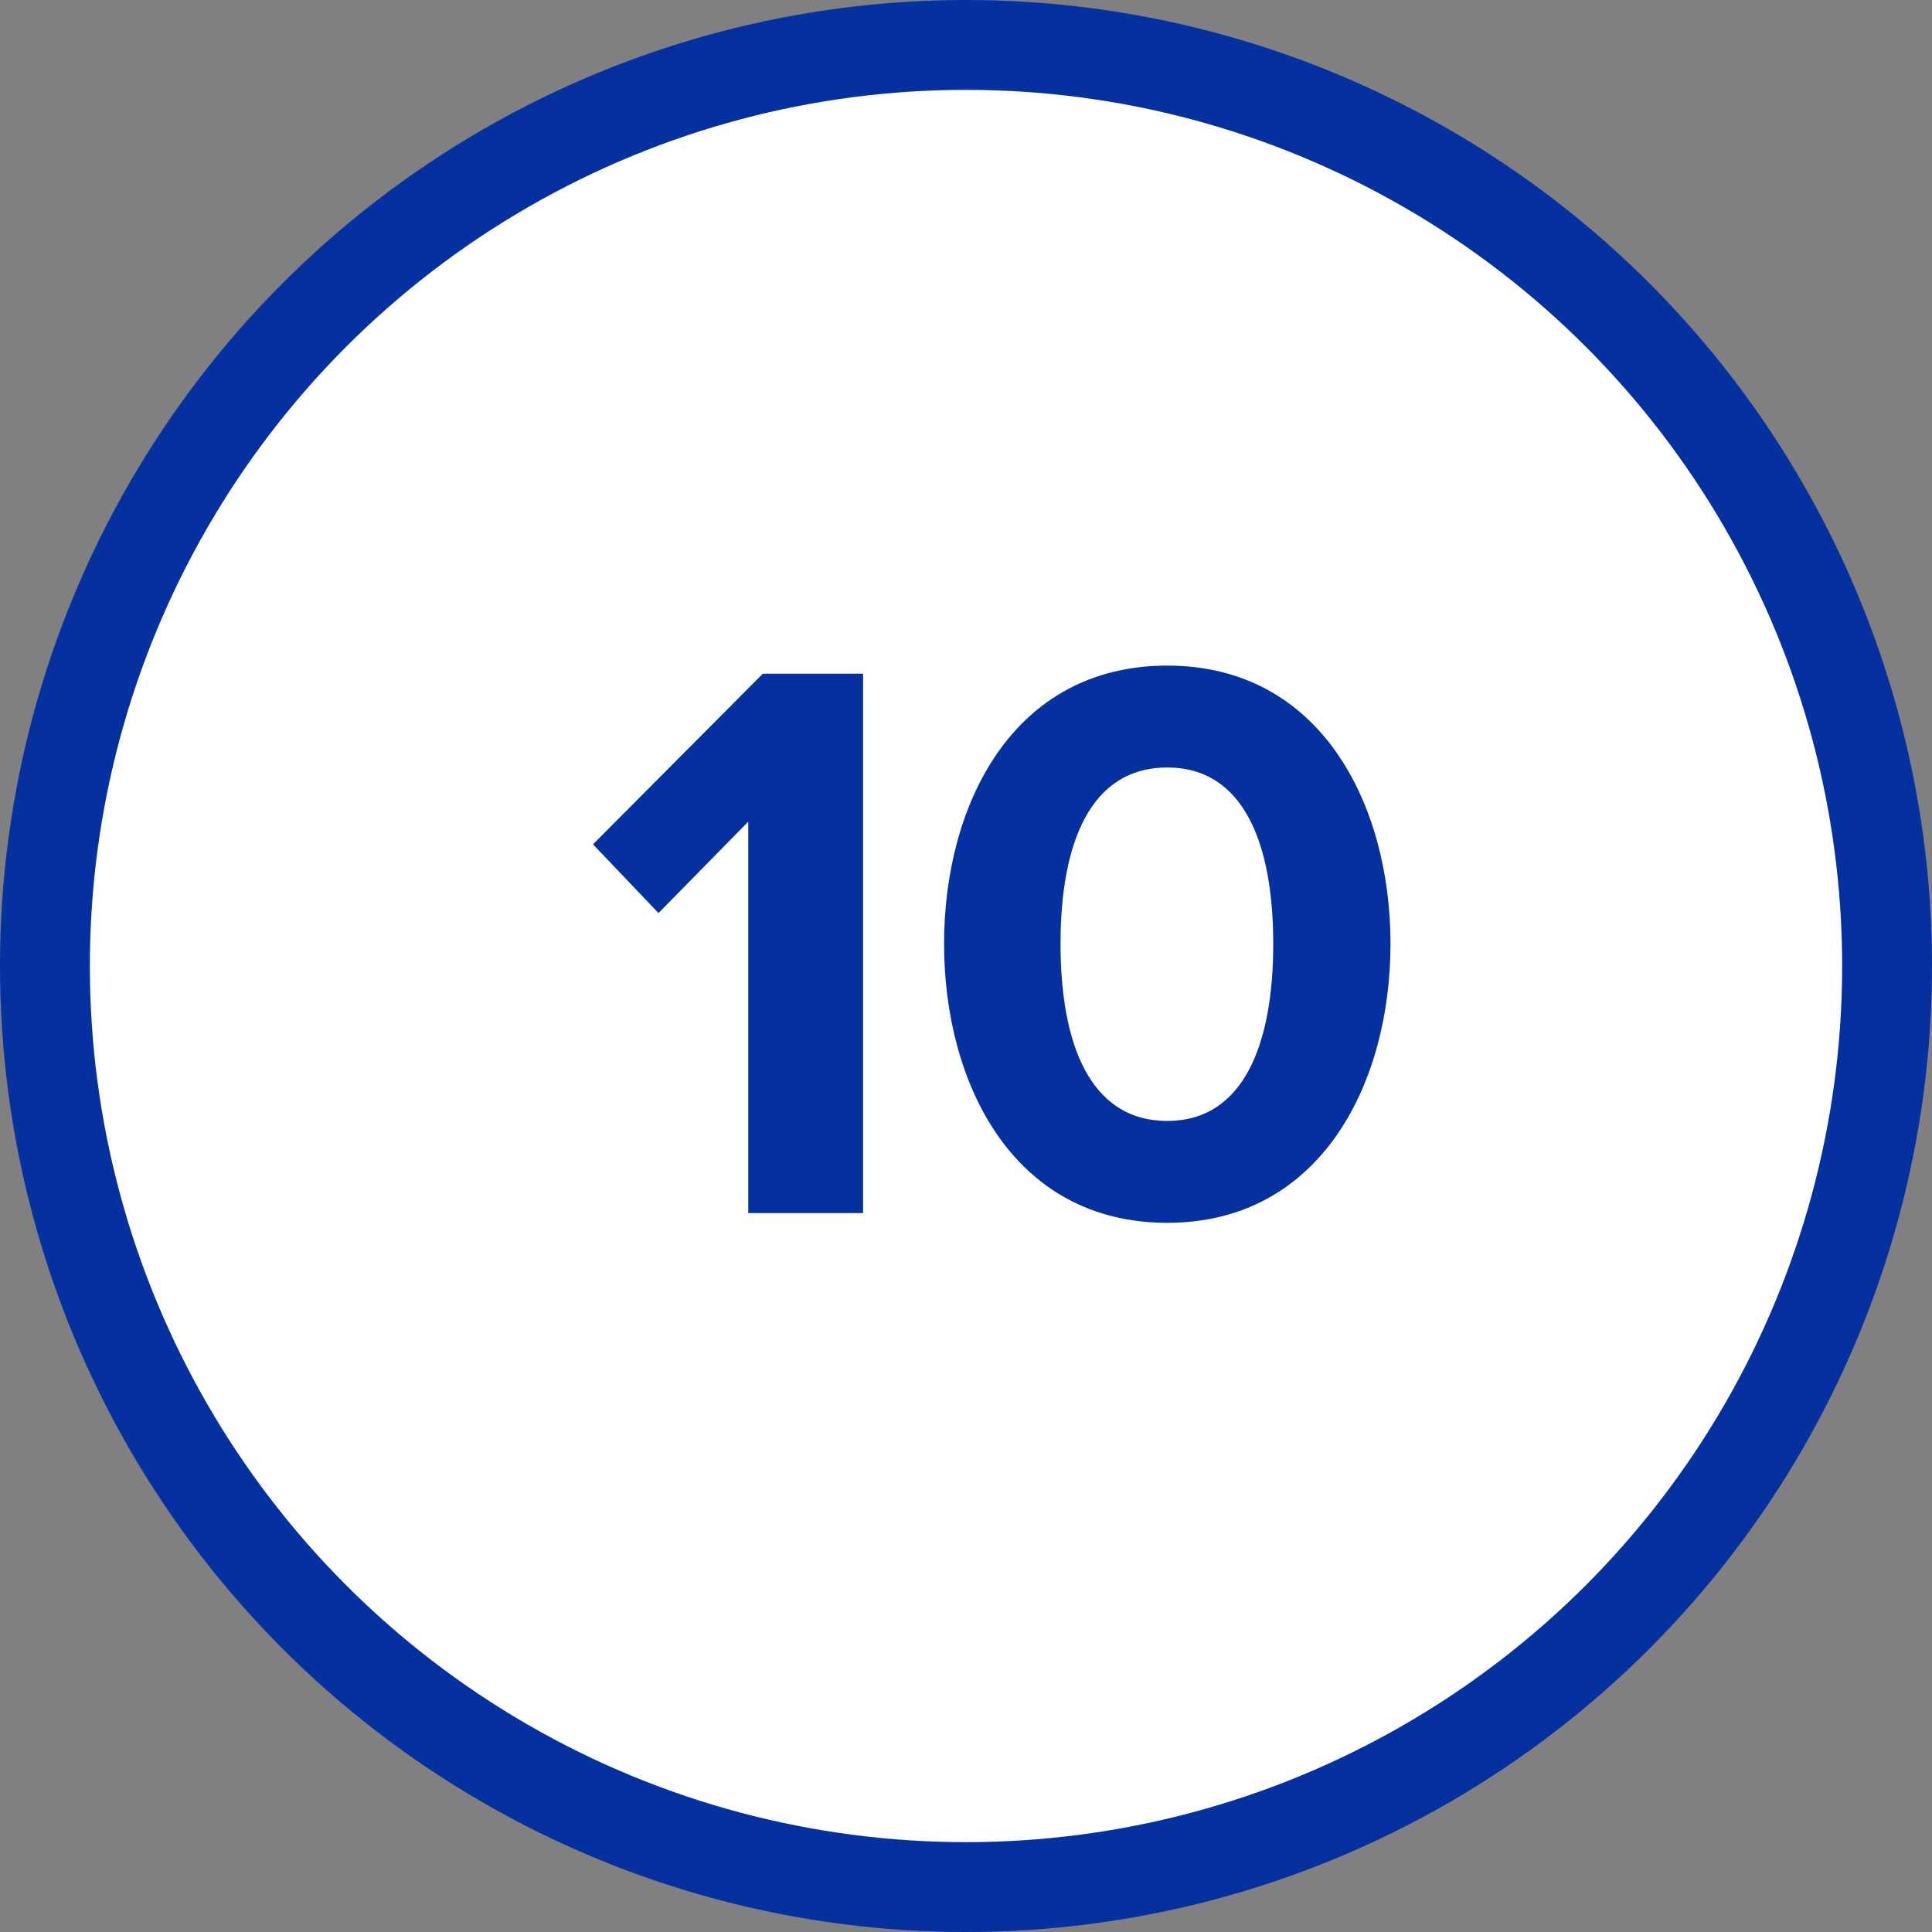
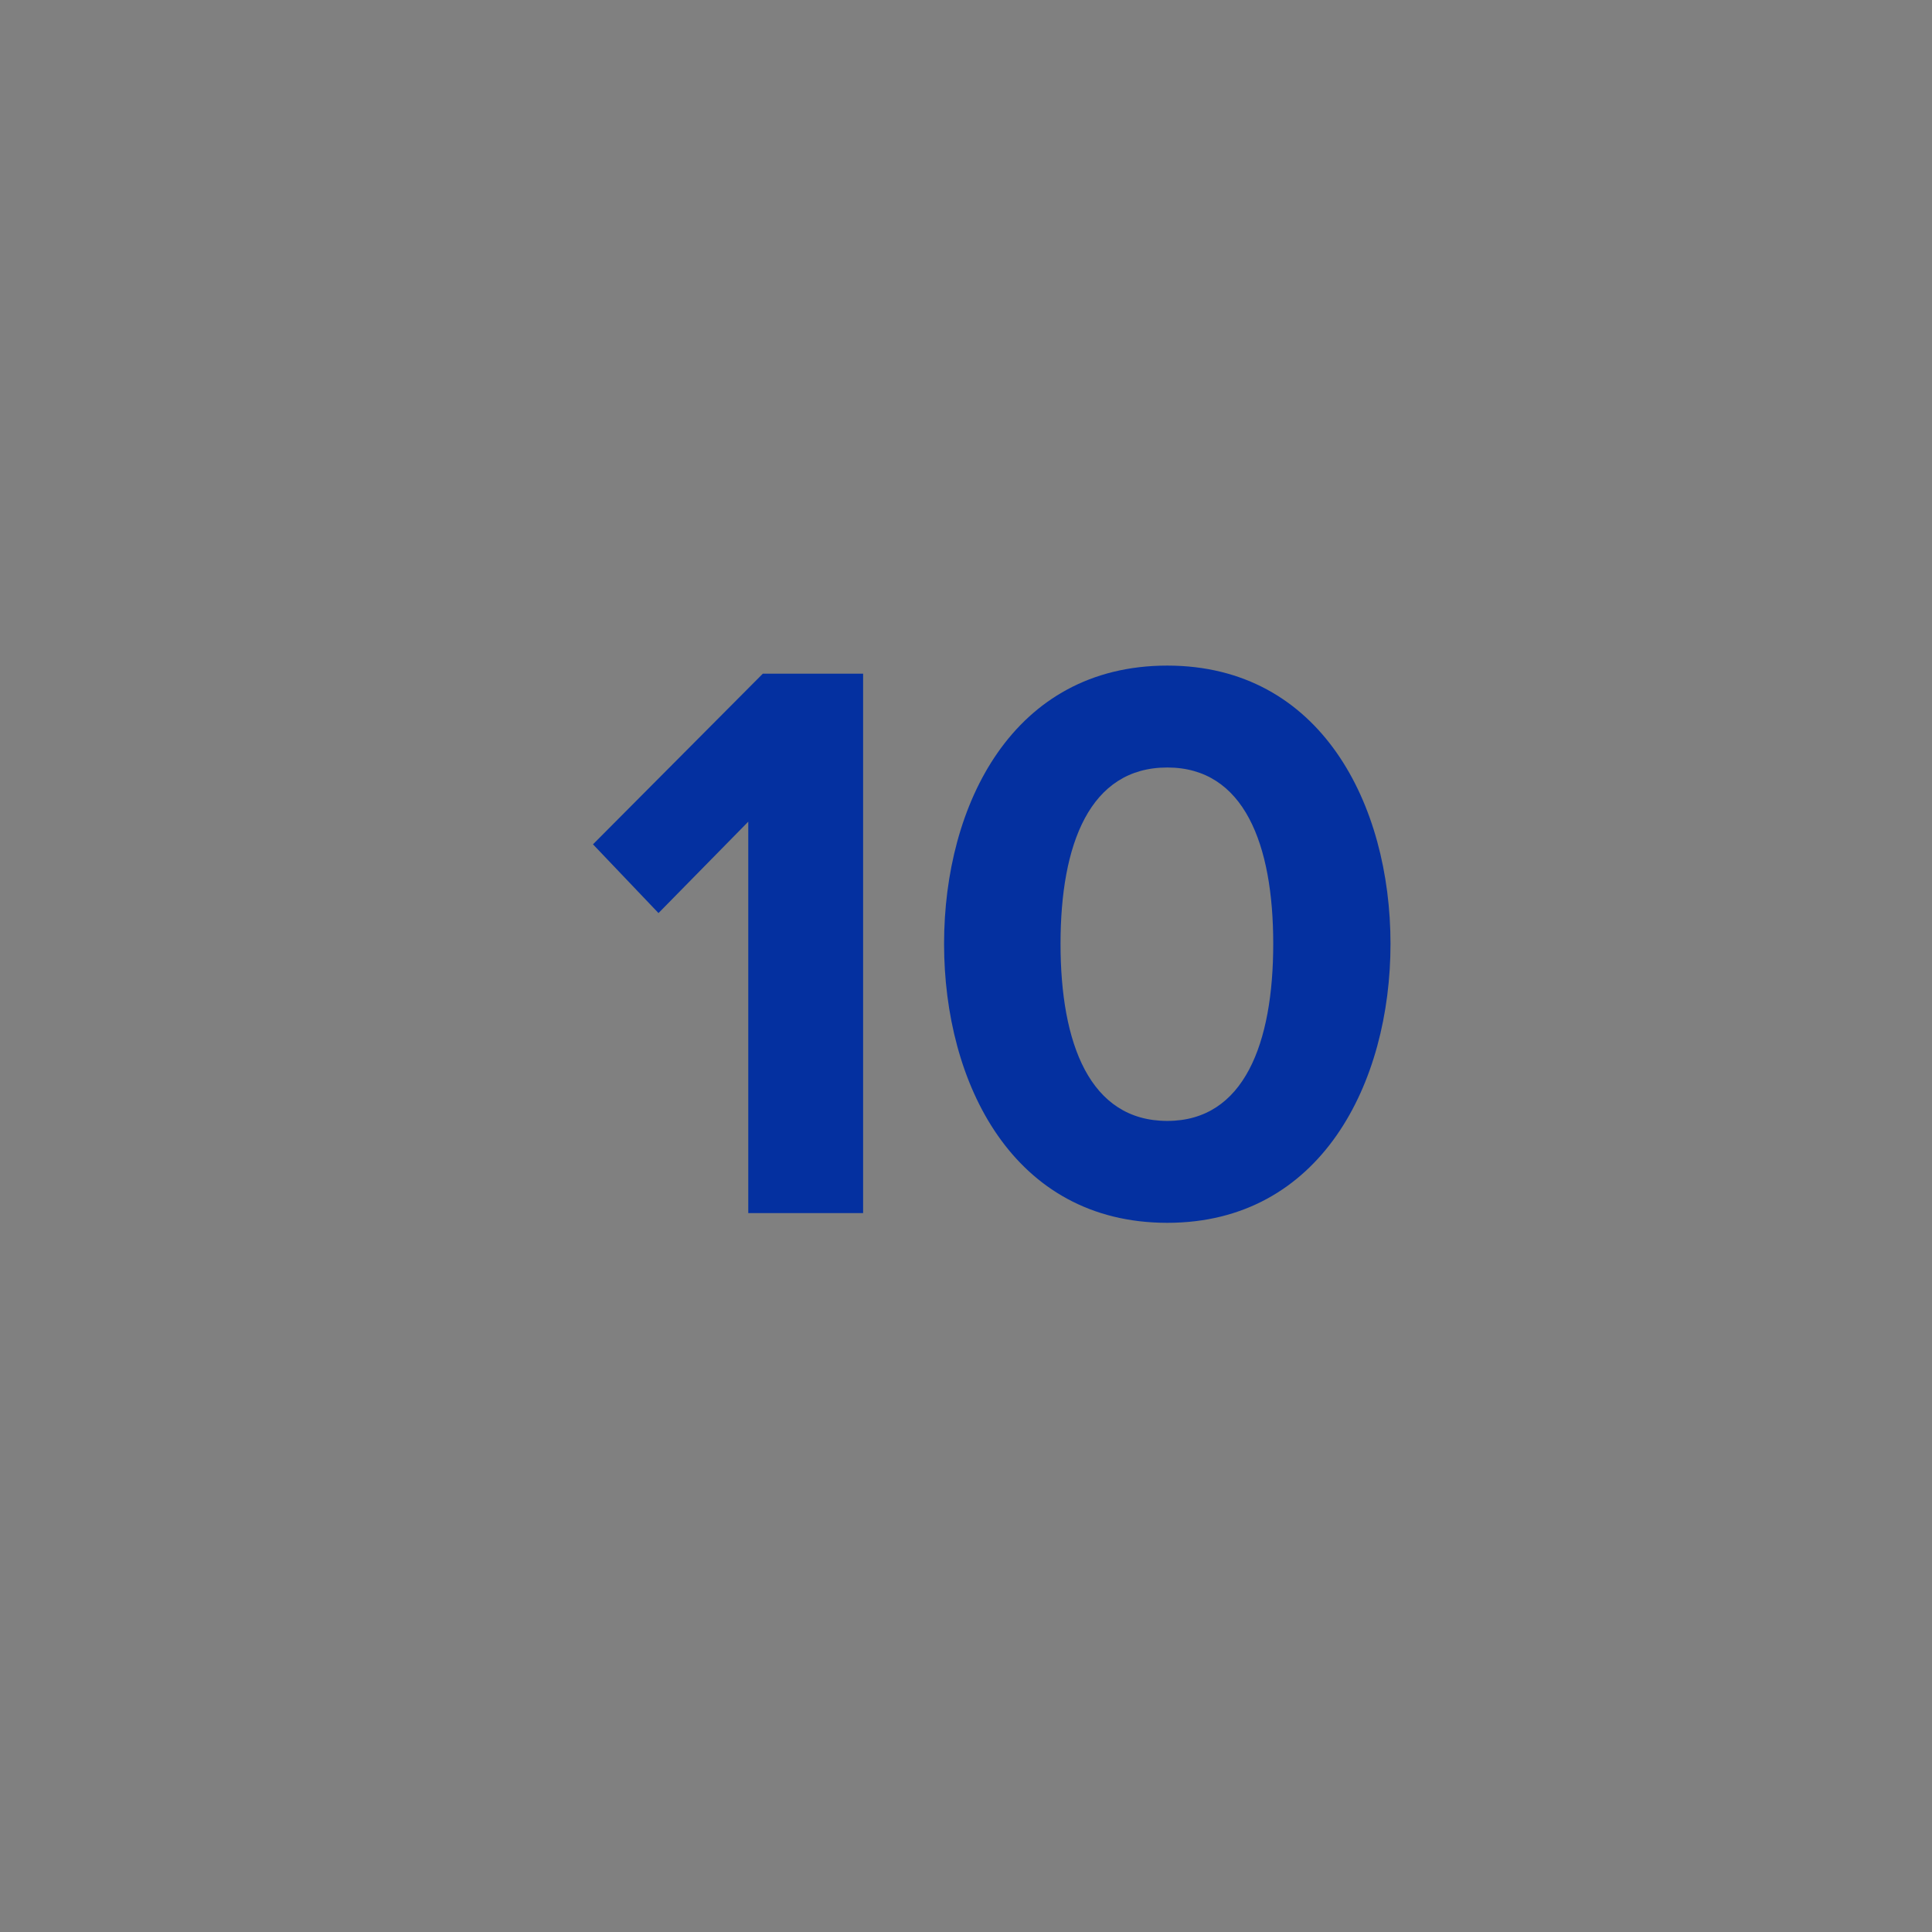
<svg xmlns="http://www.w3.org/2000/svg" width="43" height="43" viewBox="0 0 43 43" fill="none">
  <rect x="0" y="0" width="43" height="43" fill="#808080" stroke="none" />
-   <circle cx="21.5" cy="21.5" r="20.5" fill="white" stroke="#0430A0" stroke-width="2" />
-   <path d="M19.21 27V14.994H16.978L13.198 18.792L14.656 20.322L16.654 18.288V27H19.21ZM25.98 27.216C29.4 27.216 30.948 24.102 30.948 21.006C30.948 17.91 29.4 14.814 25.98 14.814C22.542 14.814 21.012 17.91 21.012 21.006C21.012 24.102 22.542 27.216 25.98 27.216ZM25.98 24.948C24.252 24.948 23.604 23.22 23.604 21.006C23.604 18.792 24.252 17.082 25.98 17.082C27.69 17.082 28.338 18.792 28.338 21.006C28.338 23.22 27.69 24.948 25.98 24.948Z" fill="#0430A0" />
+   <path d="M19.21 27V14.994H16.978L13.198 18.792L14.656 20.322L16.654 18.288V27ZM25.98 27.216C29.4 27.216 30.948 24.102 30.948 21.006C30.948 17.91 29.4 14.814 25.98 14.814C22.542 14.814 21.012 17.91 21.012 21.006C21.012 24.102 22.542 27.216 25.98 27.216ZM25.98 24.948C24.252 24.948 23.604 23.22 23.604 21.006C23.604 18.792 24.252 17.082 25.98 17.082C27.69 17.082 28.338 18.792 28.338 21.006C28.338 23.22 27.69 24.948 25.98 24.948Z" fill="#0430A0" />
</svg>